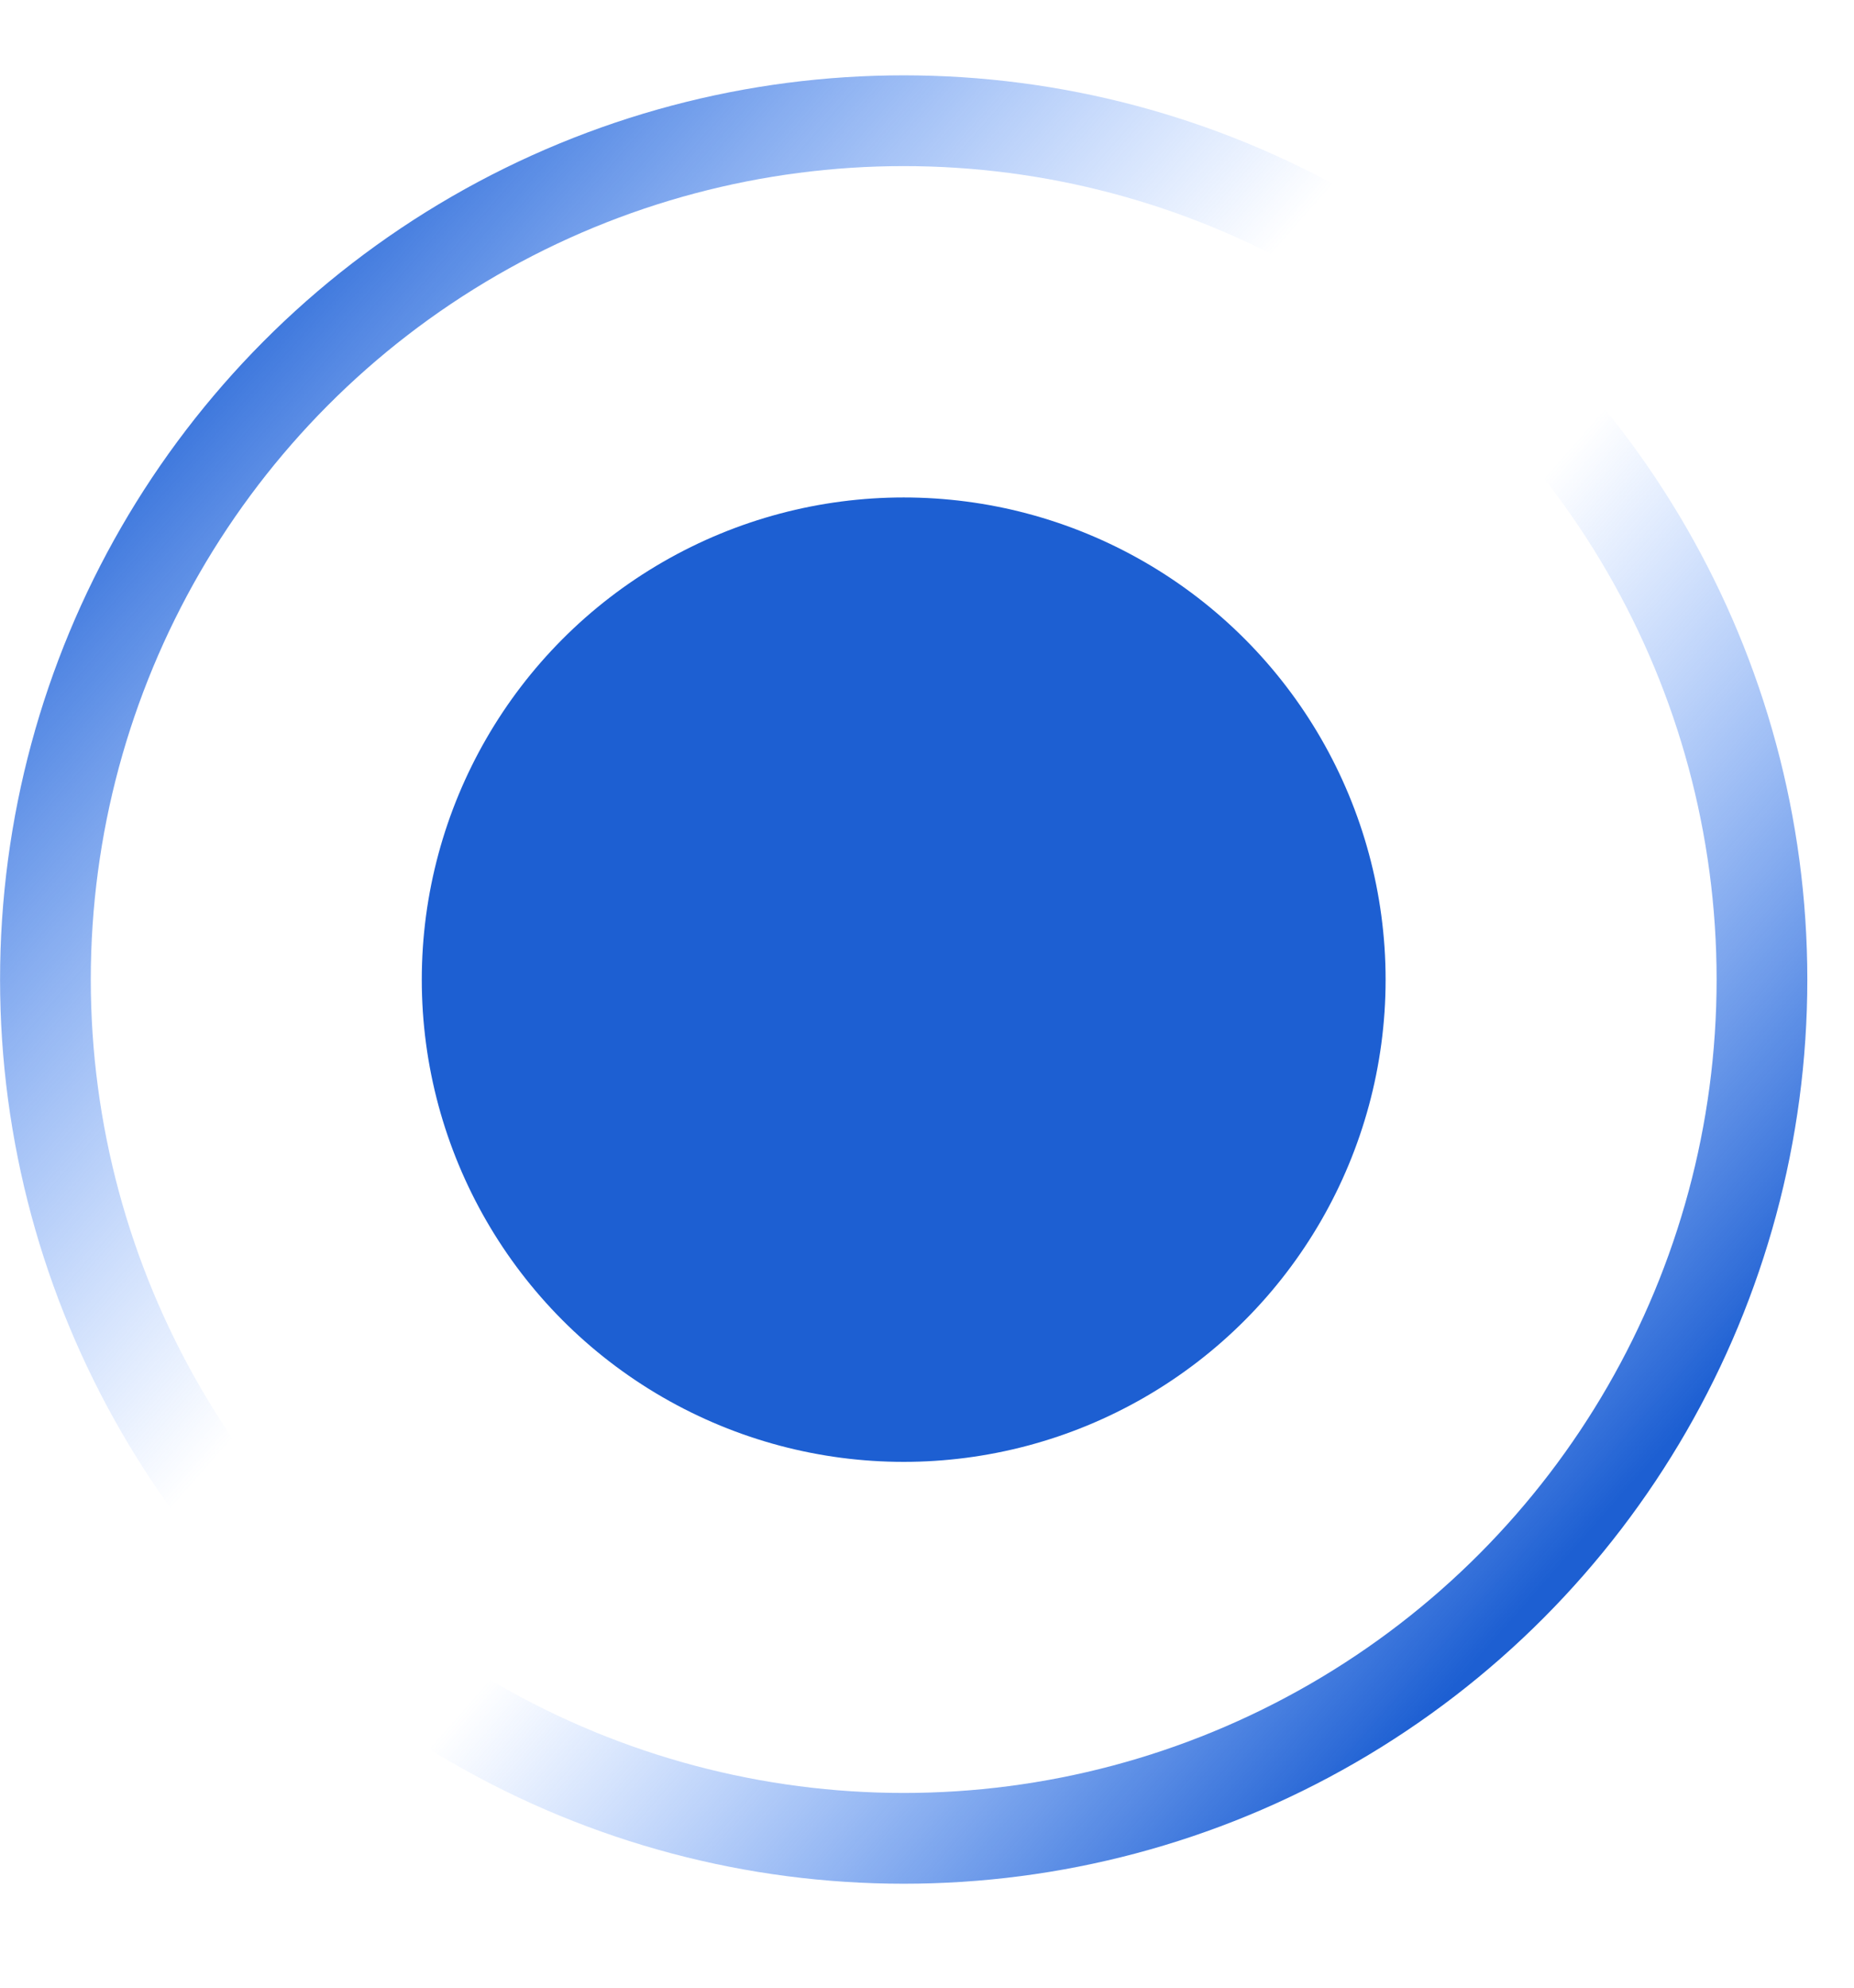
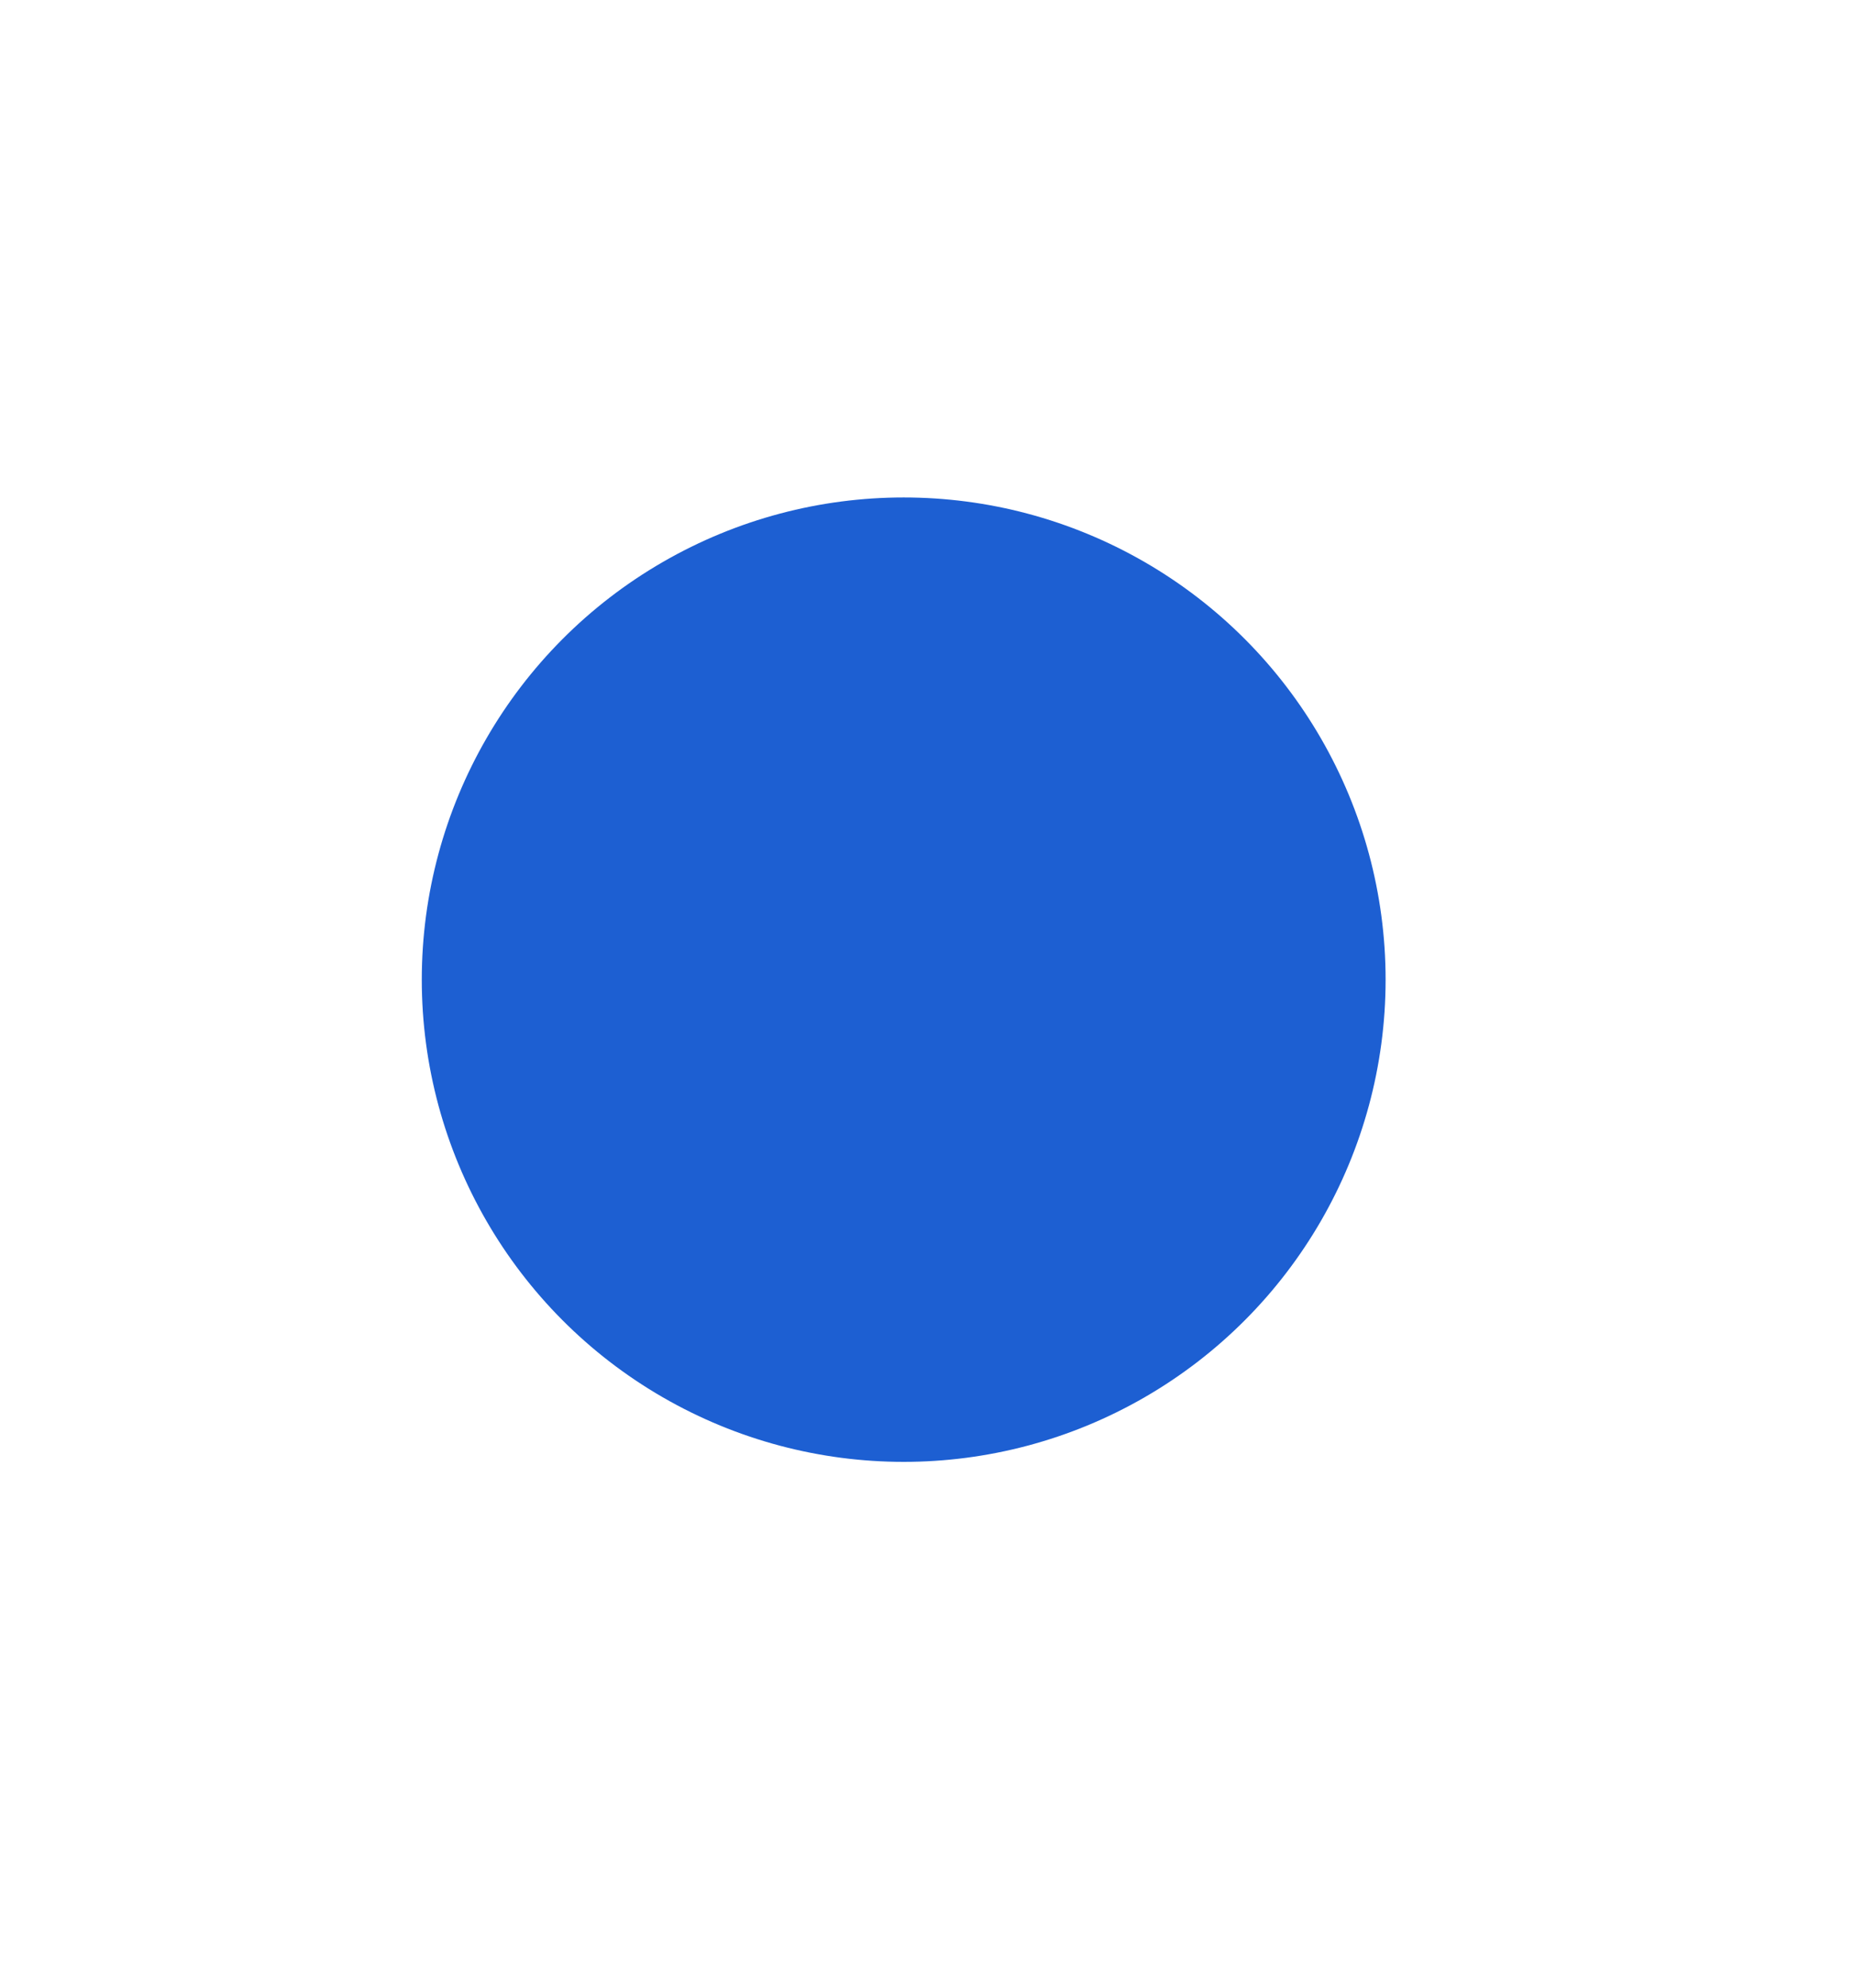
<svg xmlns="http://www.w3.org/2000/svg" width="14" height="15" viewBox="0 0 14 15" fill="none">
  <g filter="url(#filter0_d_10_1906)">
    <circle cx="6.824" cy="7.393" r="3.639" fill="#1D5FD2" />
  </g>
-   <circle cx="6.824" cy="7.392" r="6.481" stroke="url(#paint0_linear_10_1906)" stroke-width="0.685" />
  <defs>
    <filter id="filter0_d_10_1906" x="1.105" y="1.674" width="11.439" height="11.439" filterUnits="userSpaceOnUse" color-interpolation-filters="sRGB">
      <feGaussianBlur stdDeviation="1.04" />
    </filter>
    <linearGradient id="paint0_linear_10_1906" x1="1.312" y1="2.143" x2="12.073" y2="11.592" gradientUnits="userSpaceOnUse">
      <stop stop-color="#1D5FD2" />
      <stop offset="0.425" stop-color="#4689FF" stop-opacity="0" />
      <stop offset="0.61" stop-color="#4689FF" stop-opacity="0" />
      <stop offset="0.995" stop-color="#1D5FD2" />
    </linearGradient>
  </defs>
</svg>